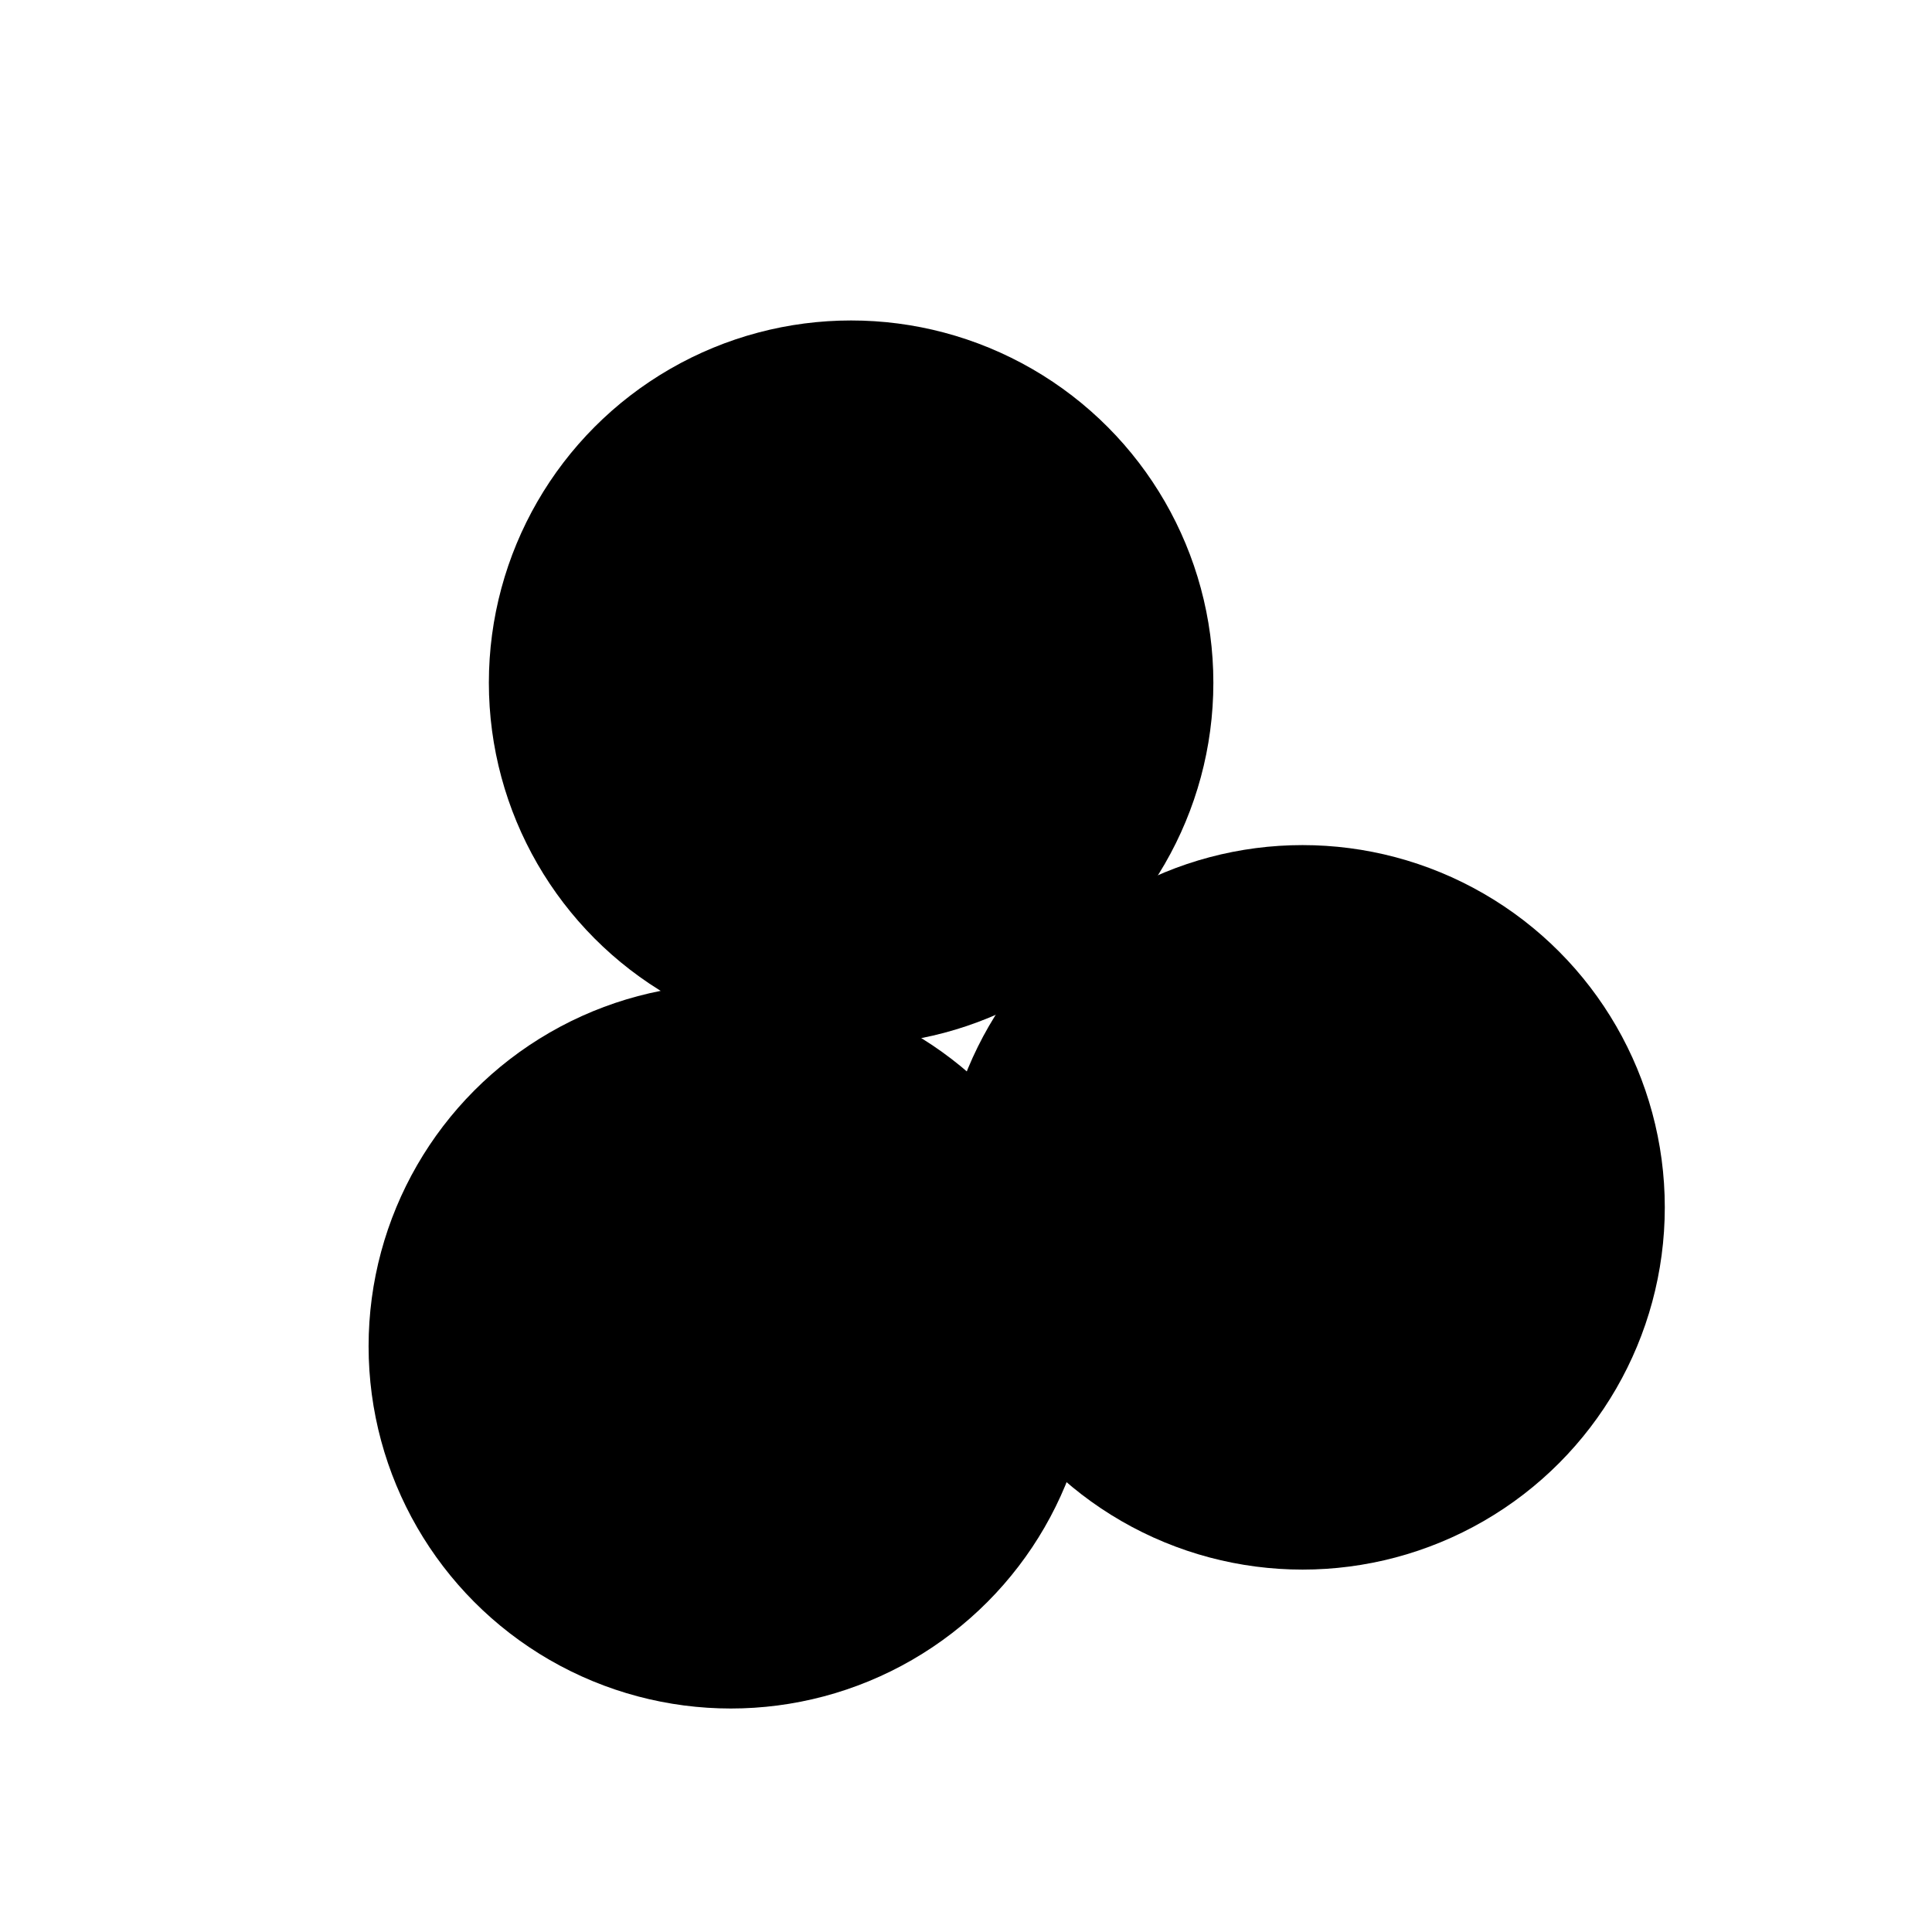
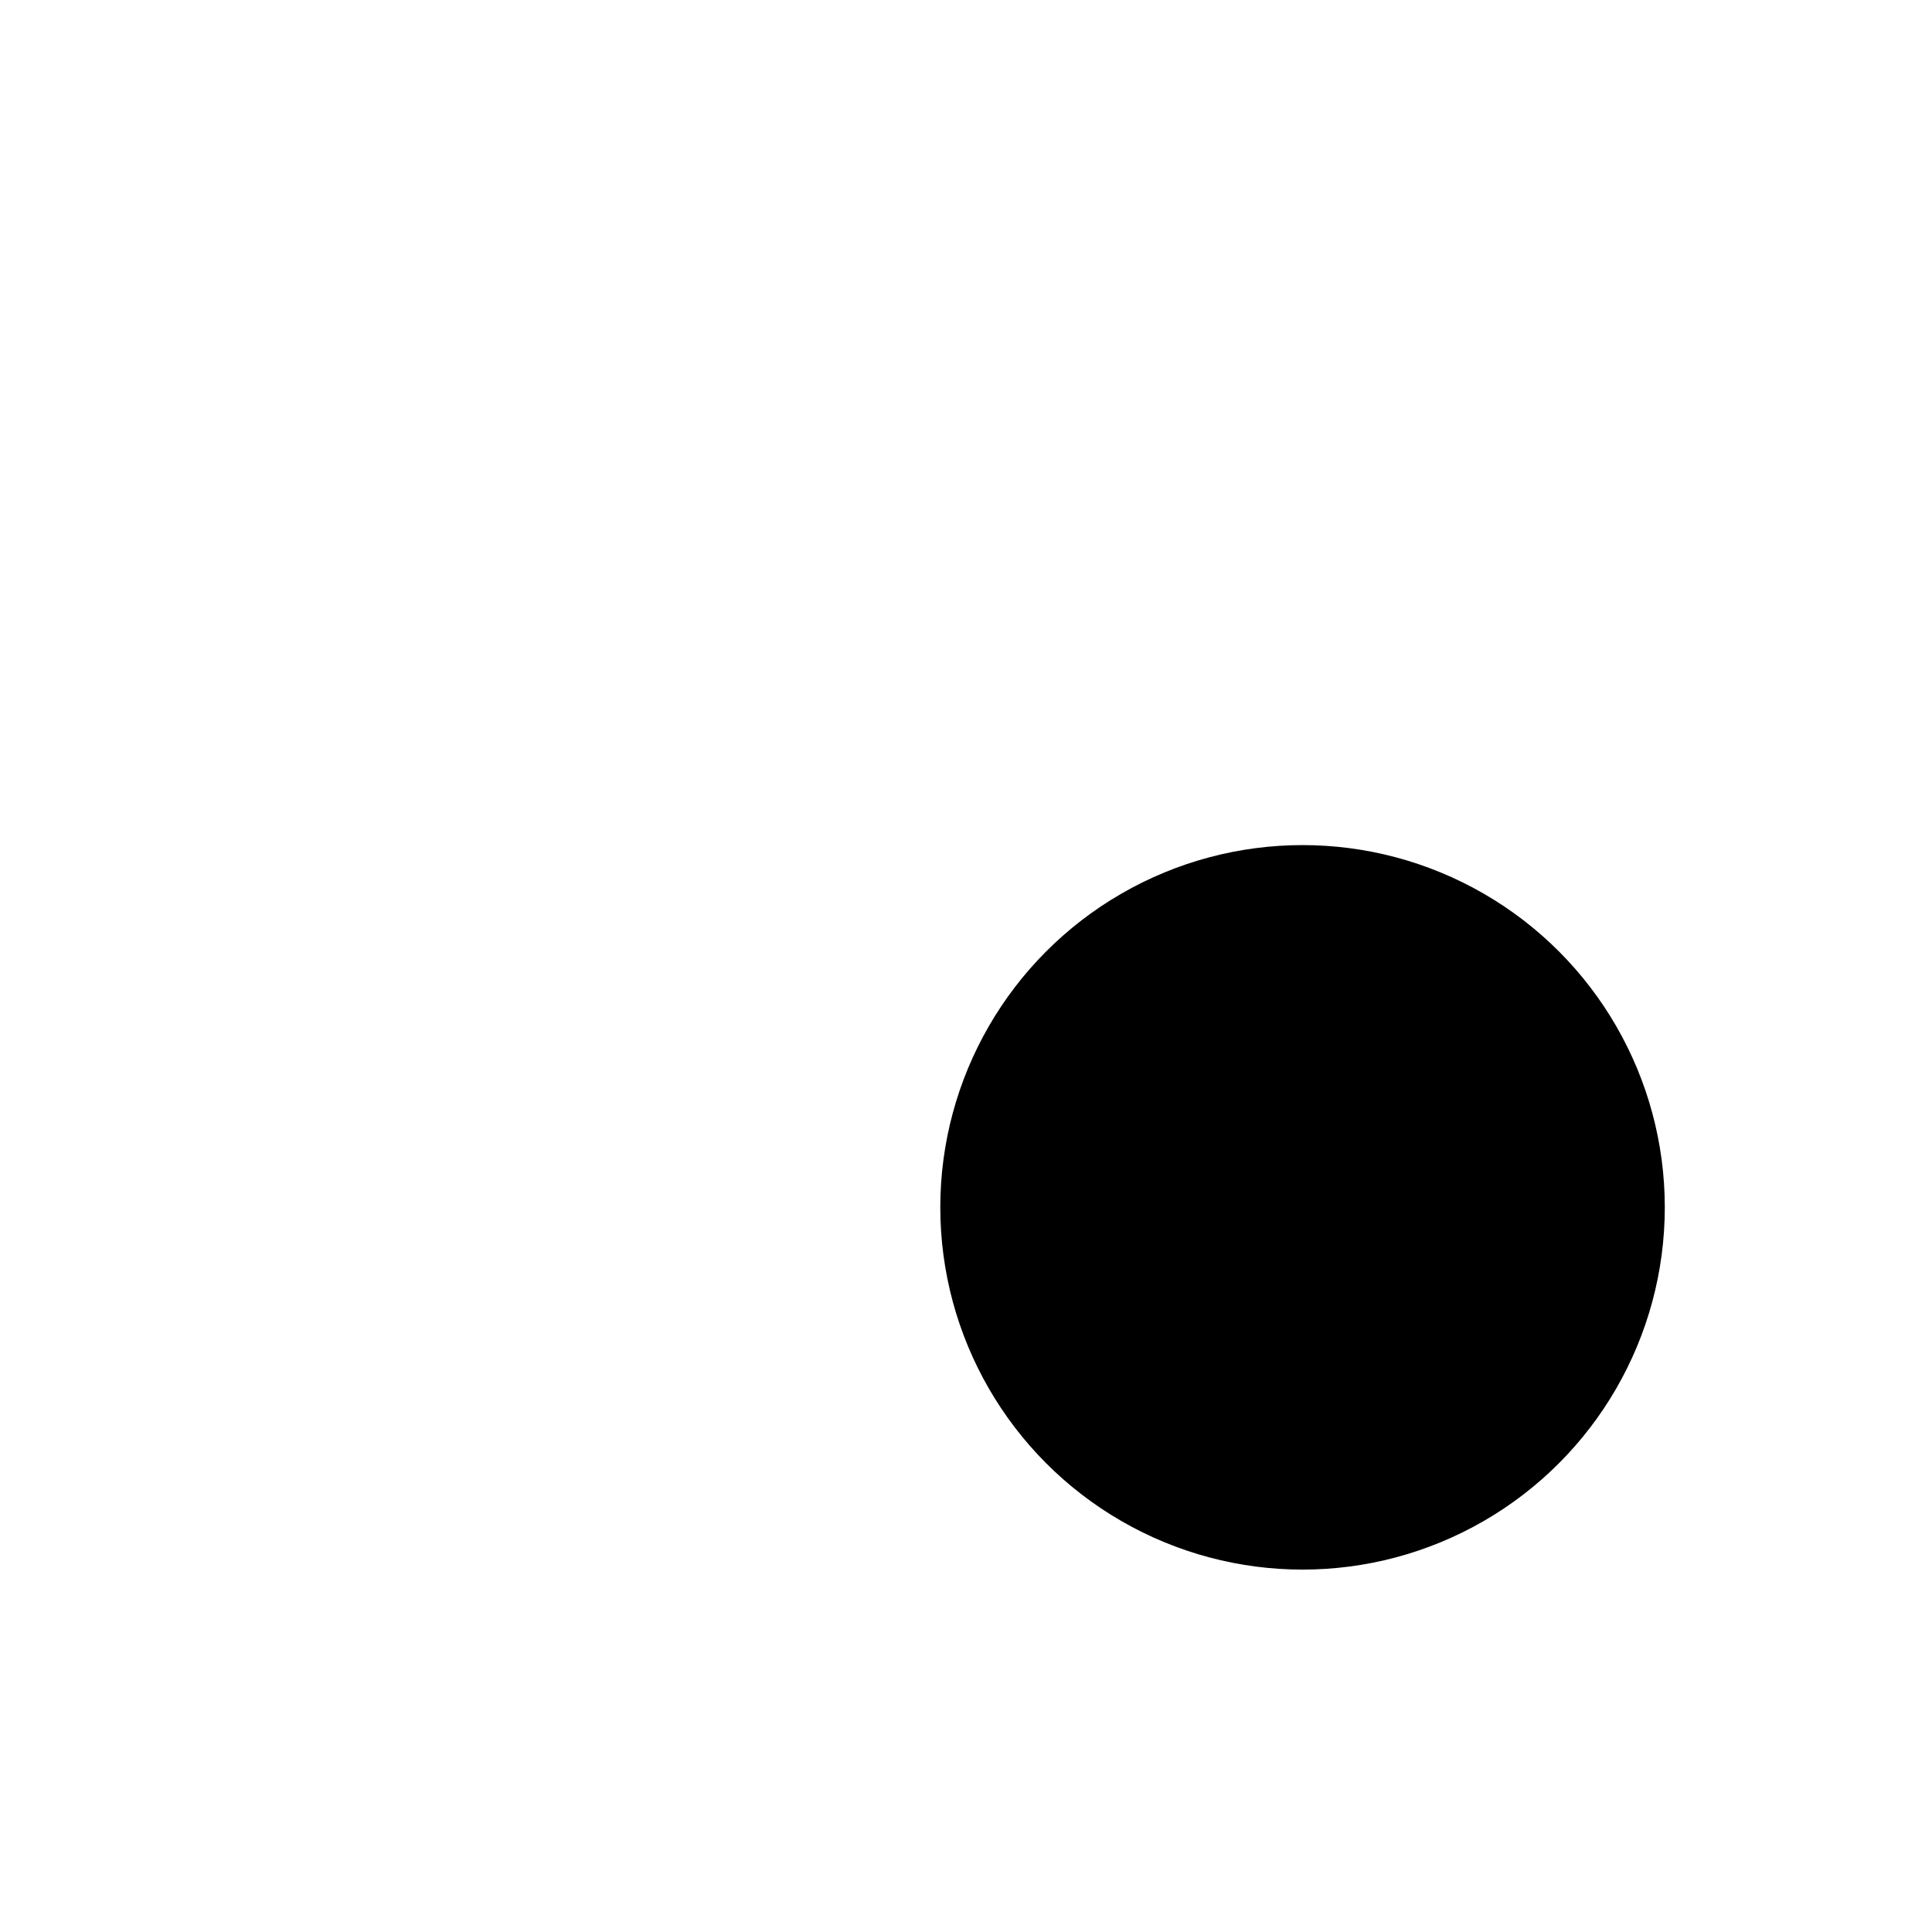
<svg xmlns="http://www.w3.org/2000/svg" version="1.1" viewBox="0 0 800 800">
  <defs>
    <filter id="bbblurry-filter" x="-100%" y="-100%" width="400%" height="400%" filterUnits="objectBoundingBox" primitiveUnits="userSpaceOnUse" color-interpolation-filters="sRGB">
      <feGaussianBlur stdDeviation="40" x="0%" y="0%" width="100%" height="100%" in="SourceGraphic" edgeMode="none" result="blur" />
    </filter>
  </defs>
  <g filter="url(#bbblurry-filter)">
-     <ellipse rx="150" ry="150" cx="302.626" cy="557.456" fill="hsla(212, 72%, 59%, 1.00)" />
    <ellipse rx="150" ry="150" cx="539.356" cy="499.936" fill="hsla(90, 53%, 63%, 1.00)" />
-     <ellipse rx="150" ry="150" cx="352.427" cy="282.697" fill="hsla(184, 72%, 59%, 1.00)" />
  </g>
</svg>